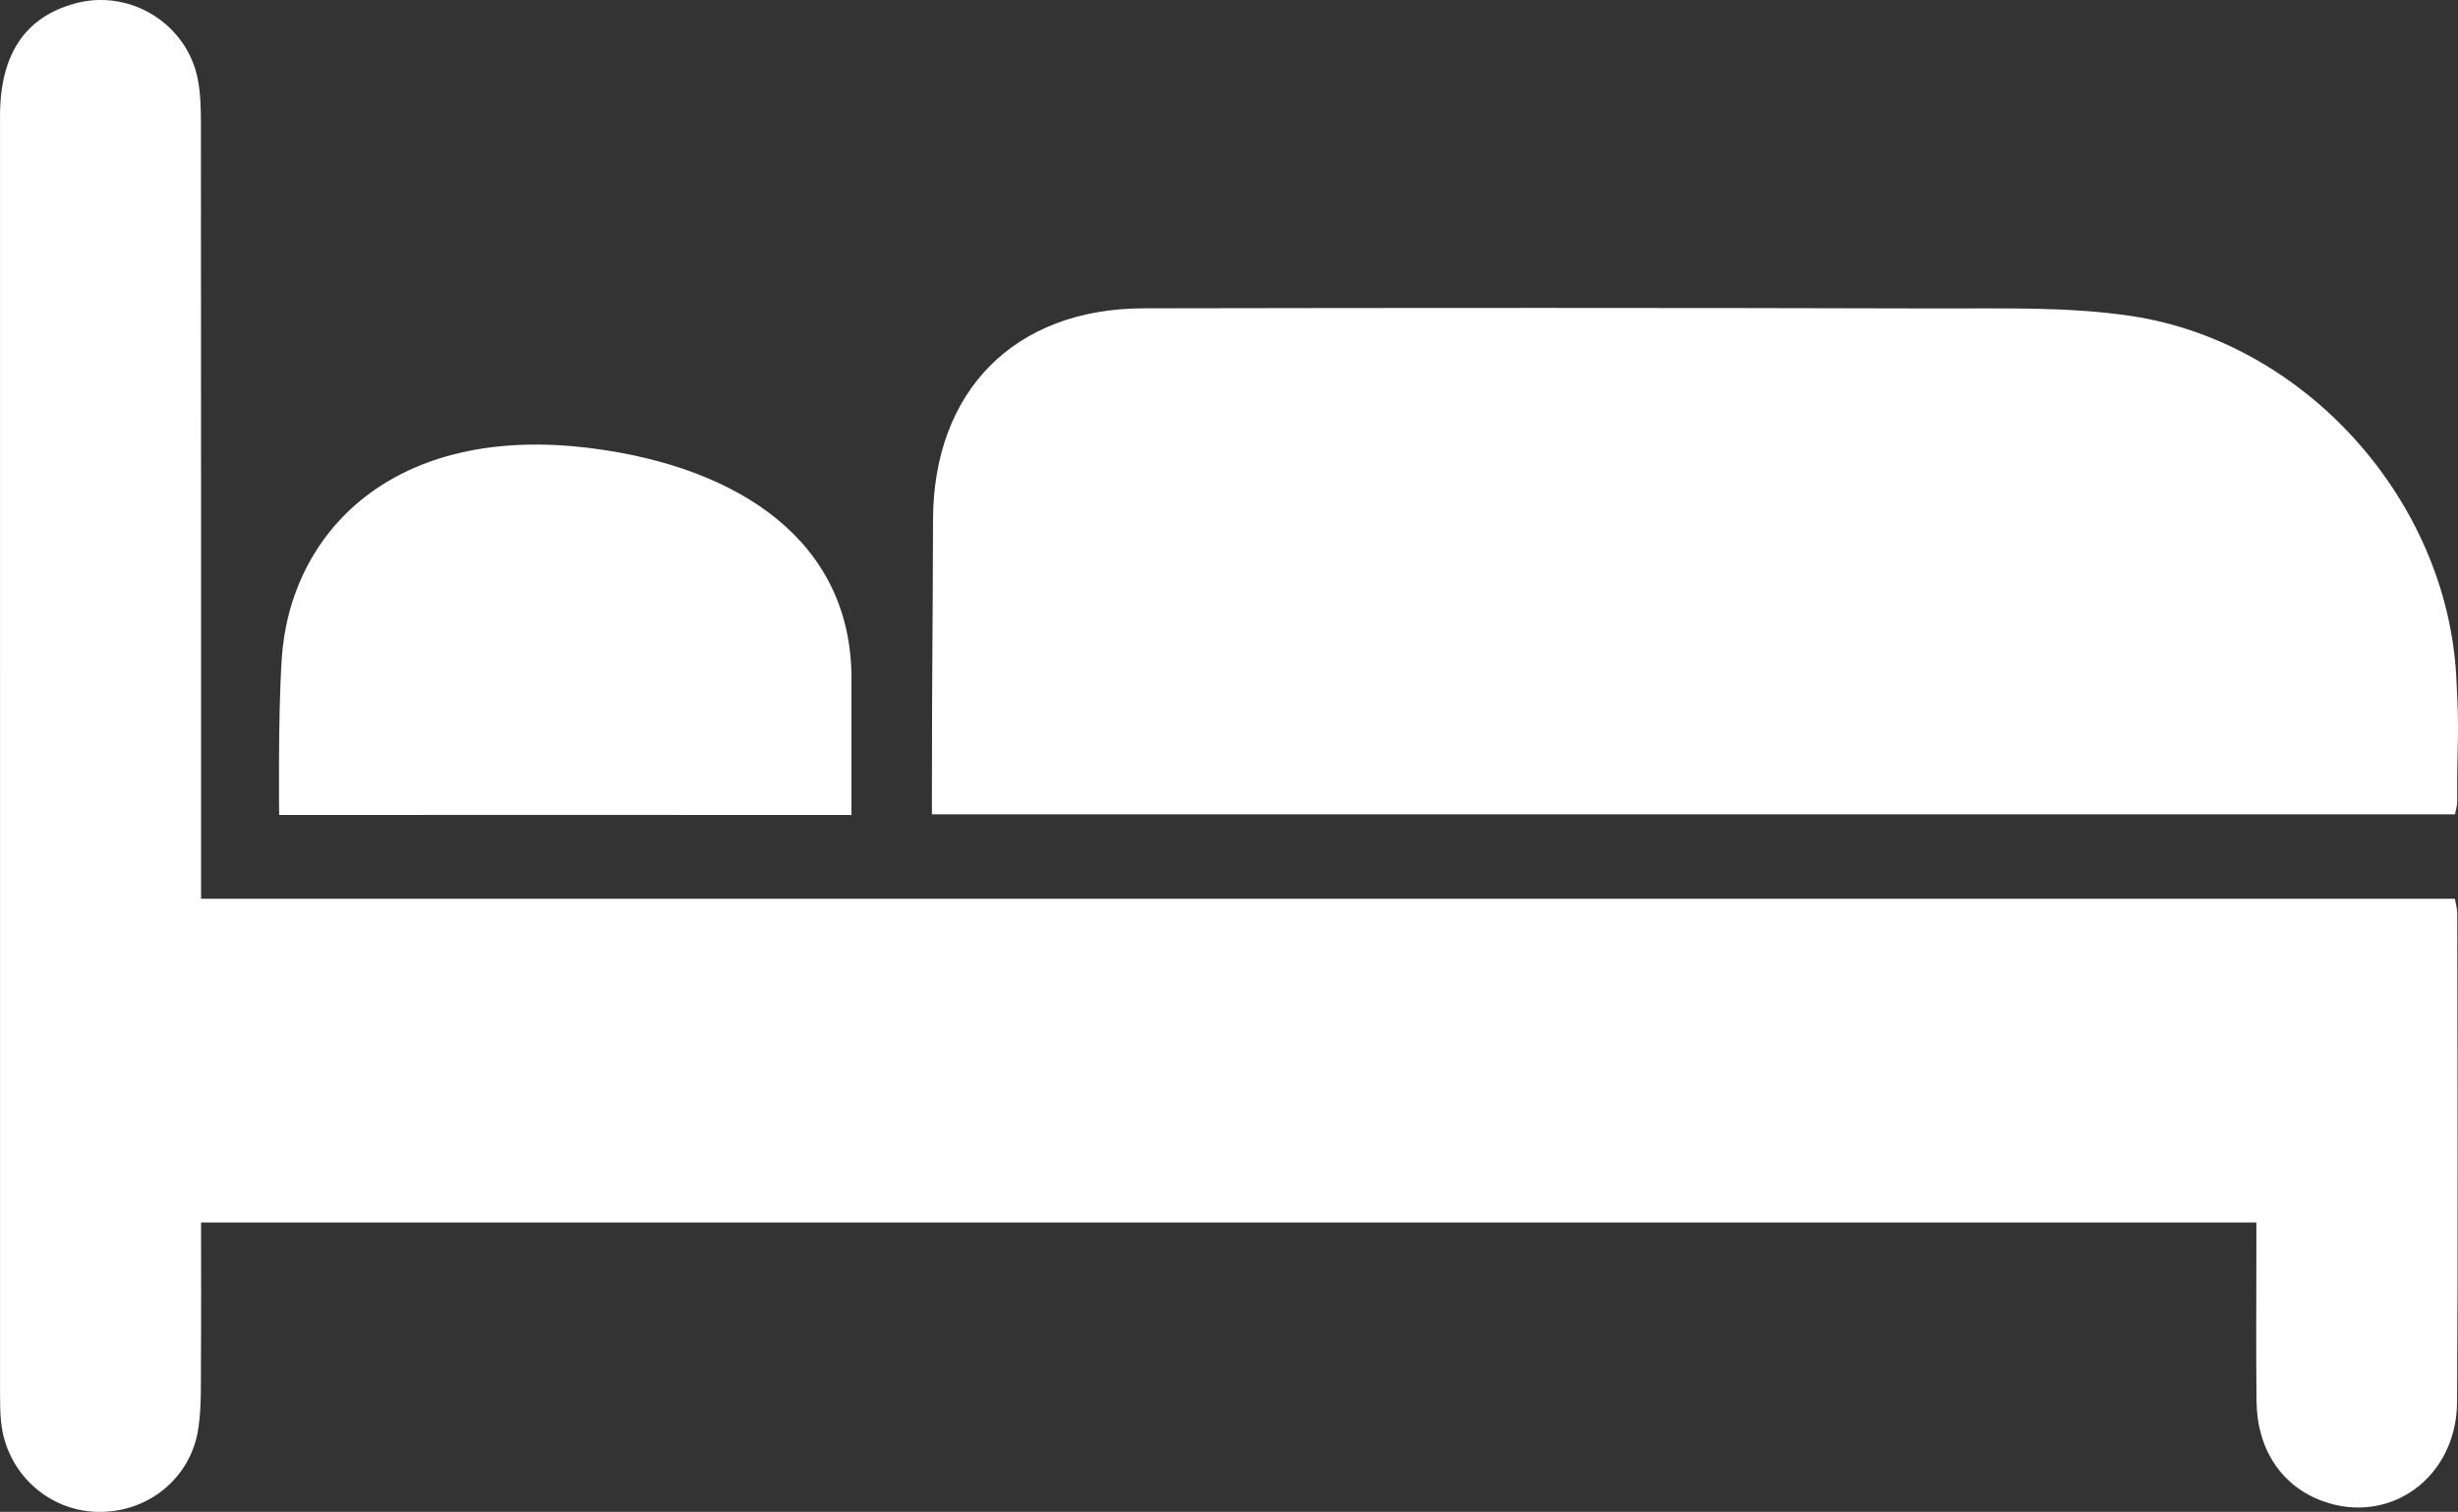
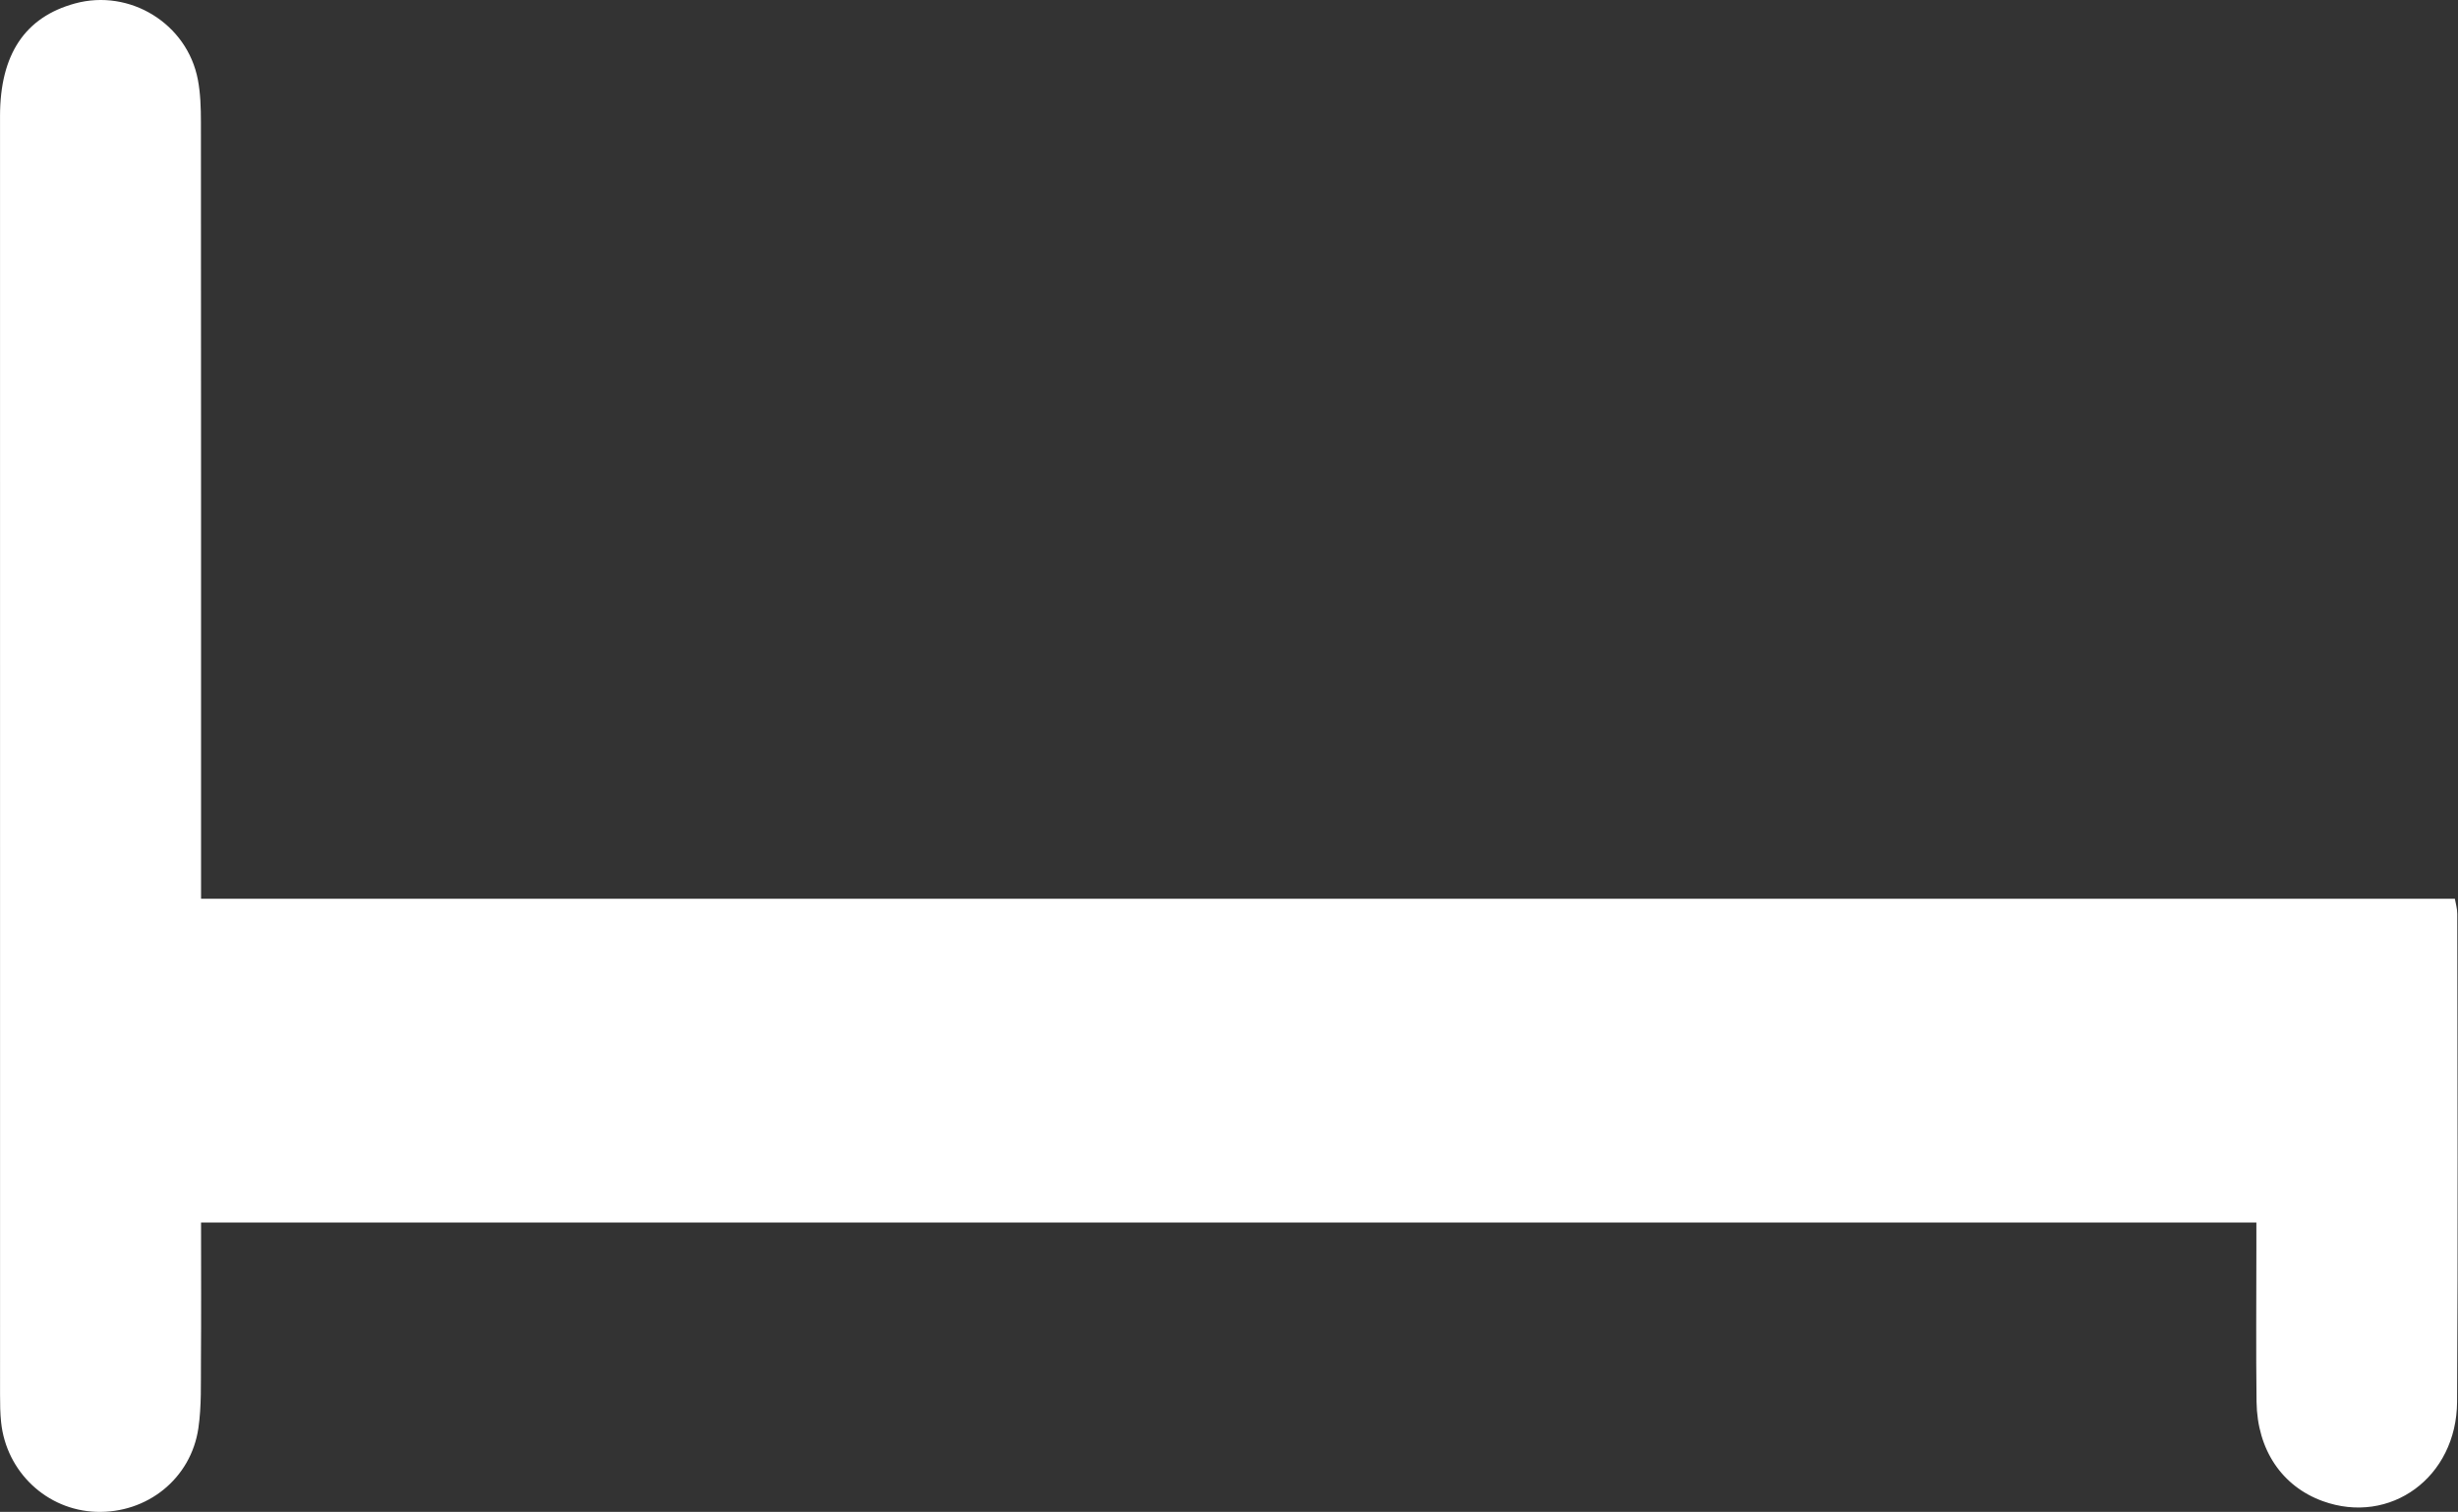
<svg xmlns="http://www.w3.org/2000/svg" id="Ebene_2" data-name="Ebene 2" viewBox="0 0 1720.41 1058.32">
  <rect x="0" y="0" width="1720.41" height="1058.32" fill="#333333" stroke="none" />
  <defs>
    <style>
      .cls-1 {
        fill: #fff;
        stroke-width: 0px;
      }
    </style>
  </defs>
  <g id="Ebene_1-2" data-name="Ebene 1">
    <path class="cls-1" d="M140.72,855.74c0,34.04.17,65.45-.07,96.85-.12,15.73.46,31.67-1.8,47.14-5.18,35.39-35.94,59.8-71.66,58.54-34.41-1.22-62.77-27.9-66.41-62.72-.67-6.37-.74-12.82-.74-19.23C0,677.97-.02,379.61.02,81.26.03,38.07,17.49,12,52.41,2.44c38.48-10.54,78.64,14.1,86.09,53.37,1.83,9.66,2.12,19.72,2.13,29.6.12,173.41.09,346.81.09,520.22,0,7.56,0,15.11,0,23.47h1577.49c.5,3,1.69,6.79,1.69,10.59.1,113.85.54,227.71-.13,341.56-.31,53.01-46.87,86.61-94.05,69.52-28.46-10.31-45.88-35.88-46.31-69.58-.45-35.61-.11-71.23-.12-106.85,0-6.33,0-12.65,0-18.59H140.72Z" />
-     <path class="cls-1" d="M652.28,570.04c0-6.92,0-12.63,0-18.33,0-78.81.59-108.99.77-187.8.21-90.36,57.12-147.92,147.44-148.09,185.61-.35,371.22-.4,556.83.1,44.85.12,90.32-1.33,134.41,5.29,121.97,18.31,220.62,128.84,227.44,251.9,2.51,45.41.41,42.39.7,87.92.02,2.75-.9,5.51-1.51,9.01H652.28Z" />
-     <path class="cls-1" d="M595.97,474.91v95.57c-52.74-.07-400.58,0-400.58,0,0,0-.87-67.22,1.77-108.85,5.6-88.49,77.71-165.85,217.4-147.78,102.65,13.27,181.41,64.89,181.41,161.05Z" />
  </g>
</svg>